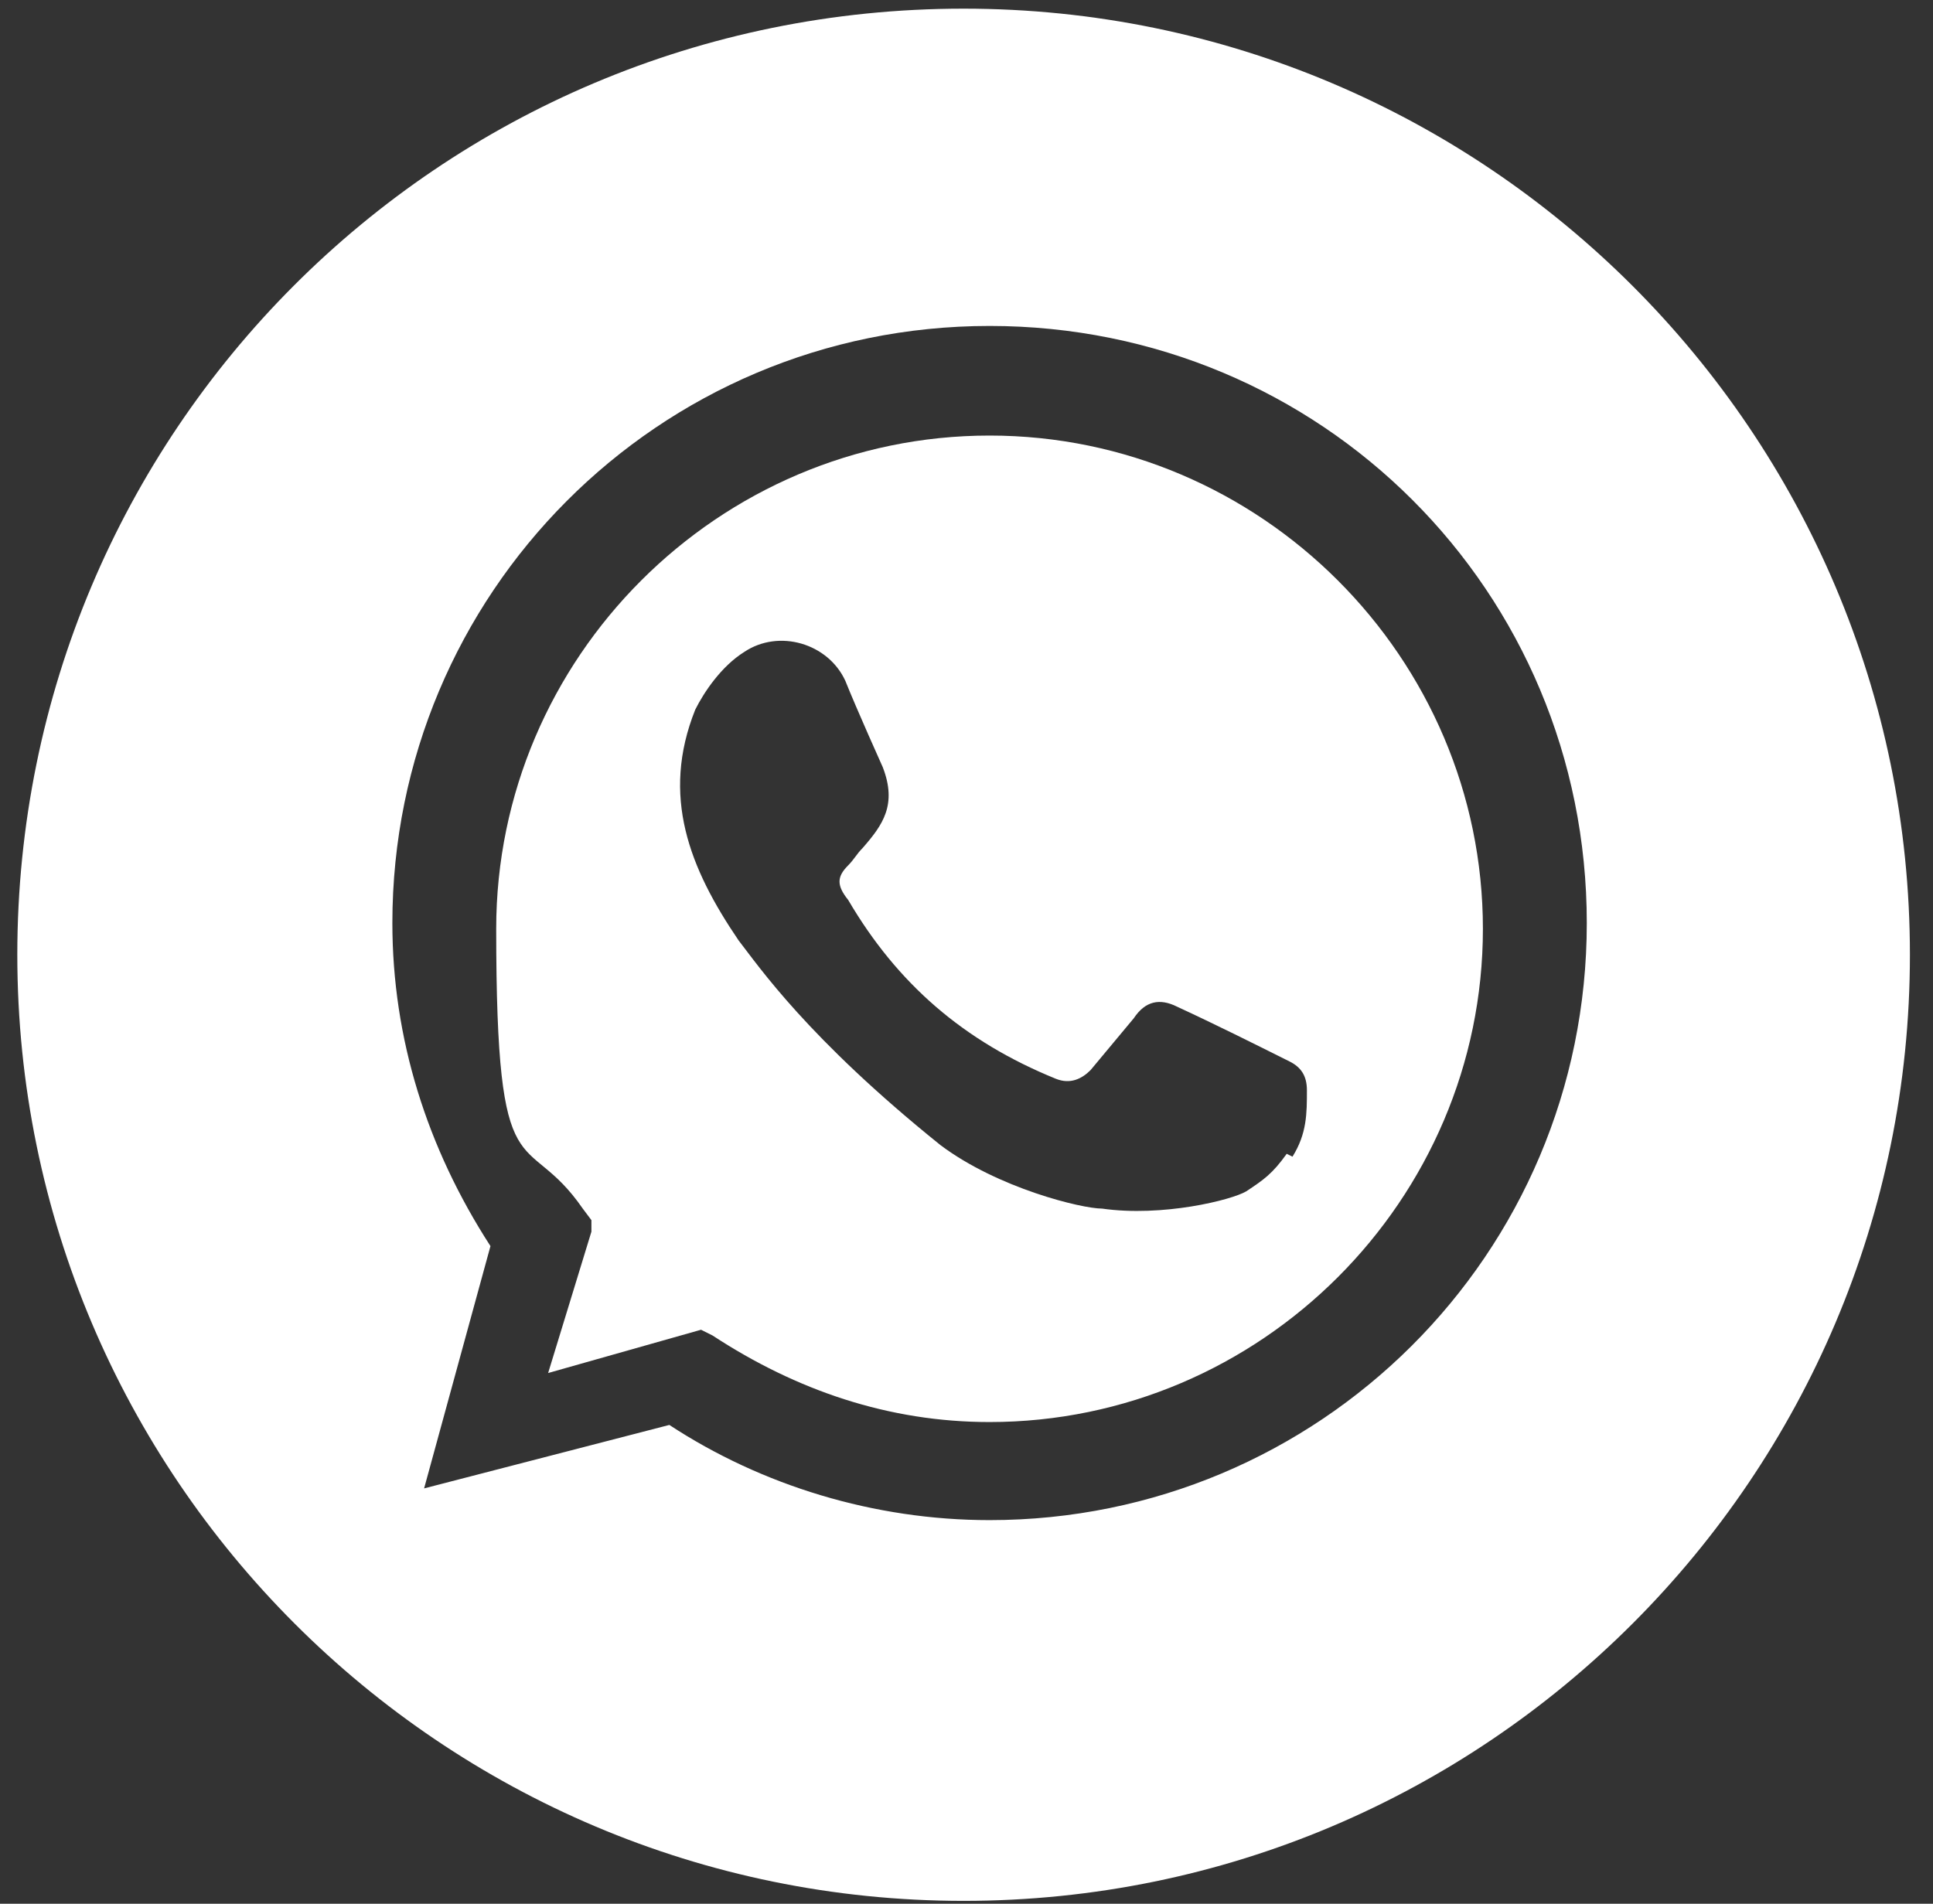
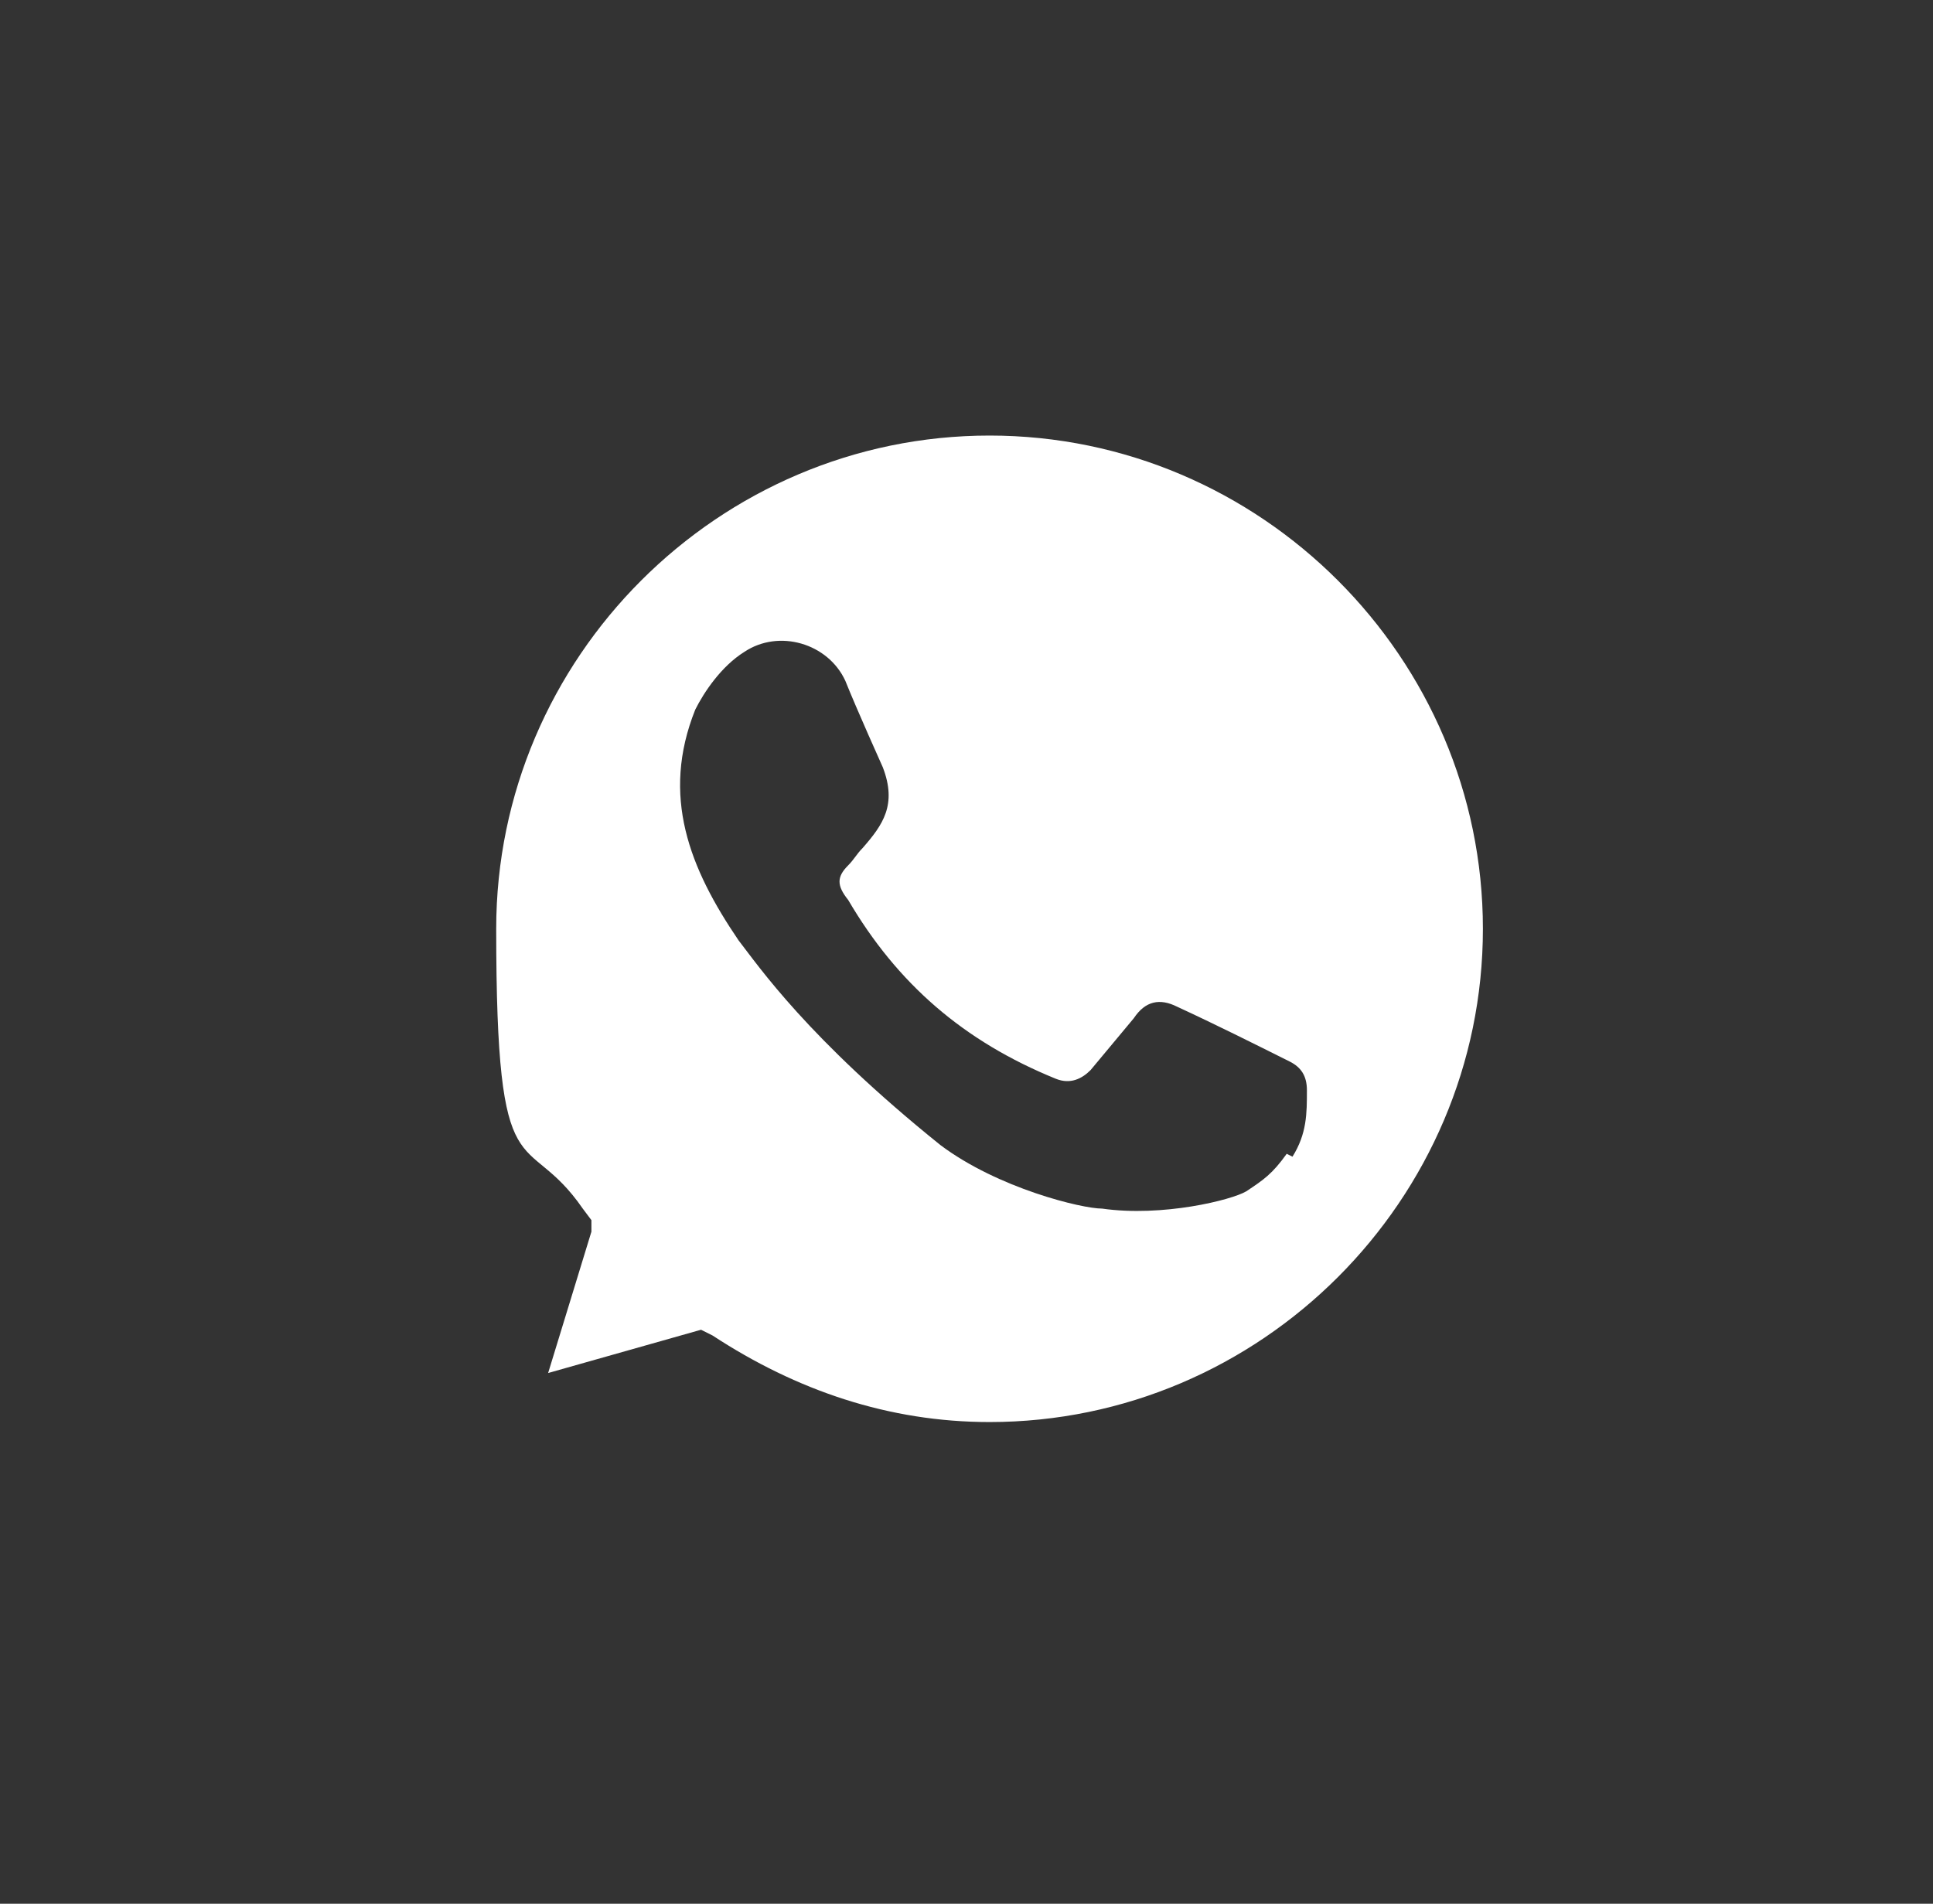
<svg xmlns="http://www.w3.org/2000/svg" width="67" height="66" viewBox="0 0 67 66" fill="none">
  <rect x="0" y="0" width="67" height="66" fill="#333333" stroke="none" />
-   <path d="M33.4 0.3C15.2 0.3 0.6 15 0.6 33.1C0.6 51.2 15.3 65.9 33.4 65.9C51.5 65.9 66.2 51.2 66.2 33.1C66.2 15 51.5 0.3 33.4 0.3ZM34.3 52.7C30.3 52.7 26.4 51.5 23.2 49.4L14.7 51.6L17 43.2C14.8 39.8 13.6 36 13.6 32C13.6 20.6 22.8 11.3 34.3 11.3C45.8 11.3 55 20.5 55 32C55 43.5 45.7 52.7 34.3 52.7Z" fill="white" />
  <path d="M34.299 15.1C24.899 15.1 17.199 22.8 17.199 32.2C17.199 41.6 18.199 39 20.199 41.9L20.499 42.3V42.7L18.999 47.6L24.299 46.1L24.699 46.3C27.599 48.2 30.799 49.3 34.299 49.3C43.699 49.3 51.399 41.6 51.399 32.2C51.399 22.8 43.699 15.1 34.299 15.1ZM44.599 40C44.099 40.7 43.799 40.9 43.199 41.3C42.699 41.6 40.299 42.2 38.199 41.9C37.499 41.9 34.599 41.2 32.599 39.7C27.999 36 26.299 33.5 25.599 32.6C23.899 30.1 22.899 27.6 24.099 24.6C24.399 24 24.999 23.1 25.799 22.6C26.999 21.8 28.699 22.3 29.299 23.6C29.699 24.6 30.599 26.6 30.599 26.6C31.099 27.9 30.599 28.6 29.899 29.4C29.699 29.6 29.599 29.8 29.399 30C28.999 30.4 28.999 30.7 29.399 31.2C31.099 34.1 33.399 36.1 36.599 37.4C37.099 37.6 37.499 37.4 37.799 37.1C38.299 36.5 38.799 35.9 39.299 35.3C39.699 34.7 40.199 34.6 40.799 34.9C42.099 35.5 43.499 36.2 44.699 36.8C45.099 37 45.299 37.3 45.299 37.8C45.299 38.6 45.299 39.3 44.799 40.1L44.599 40Z" fill="white" />
</svg>